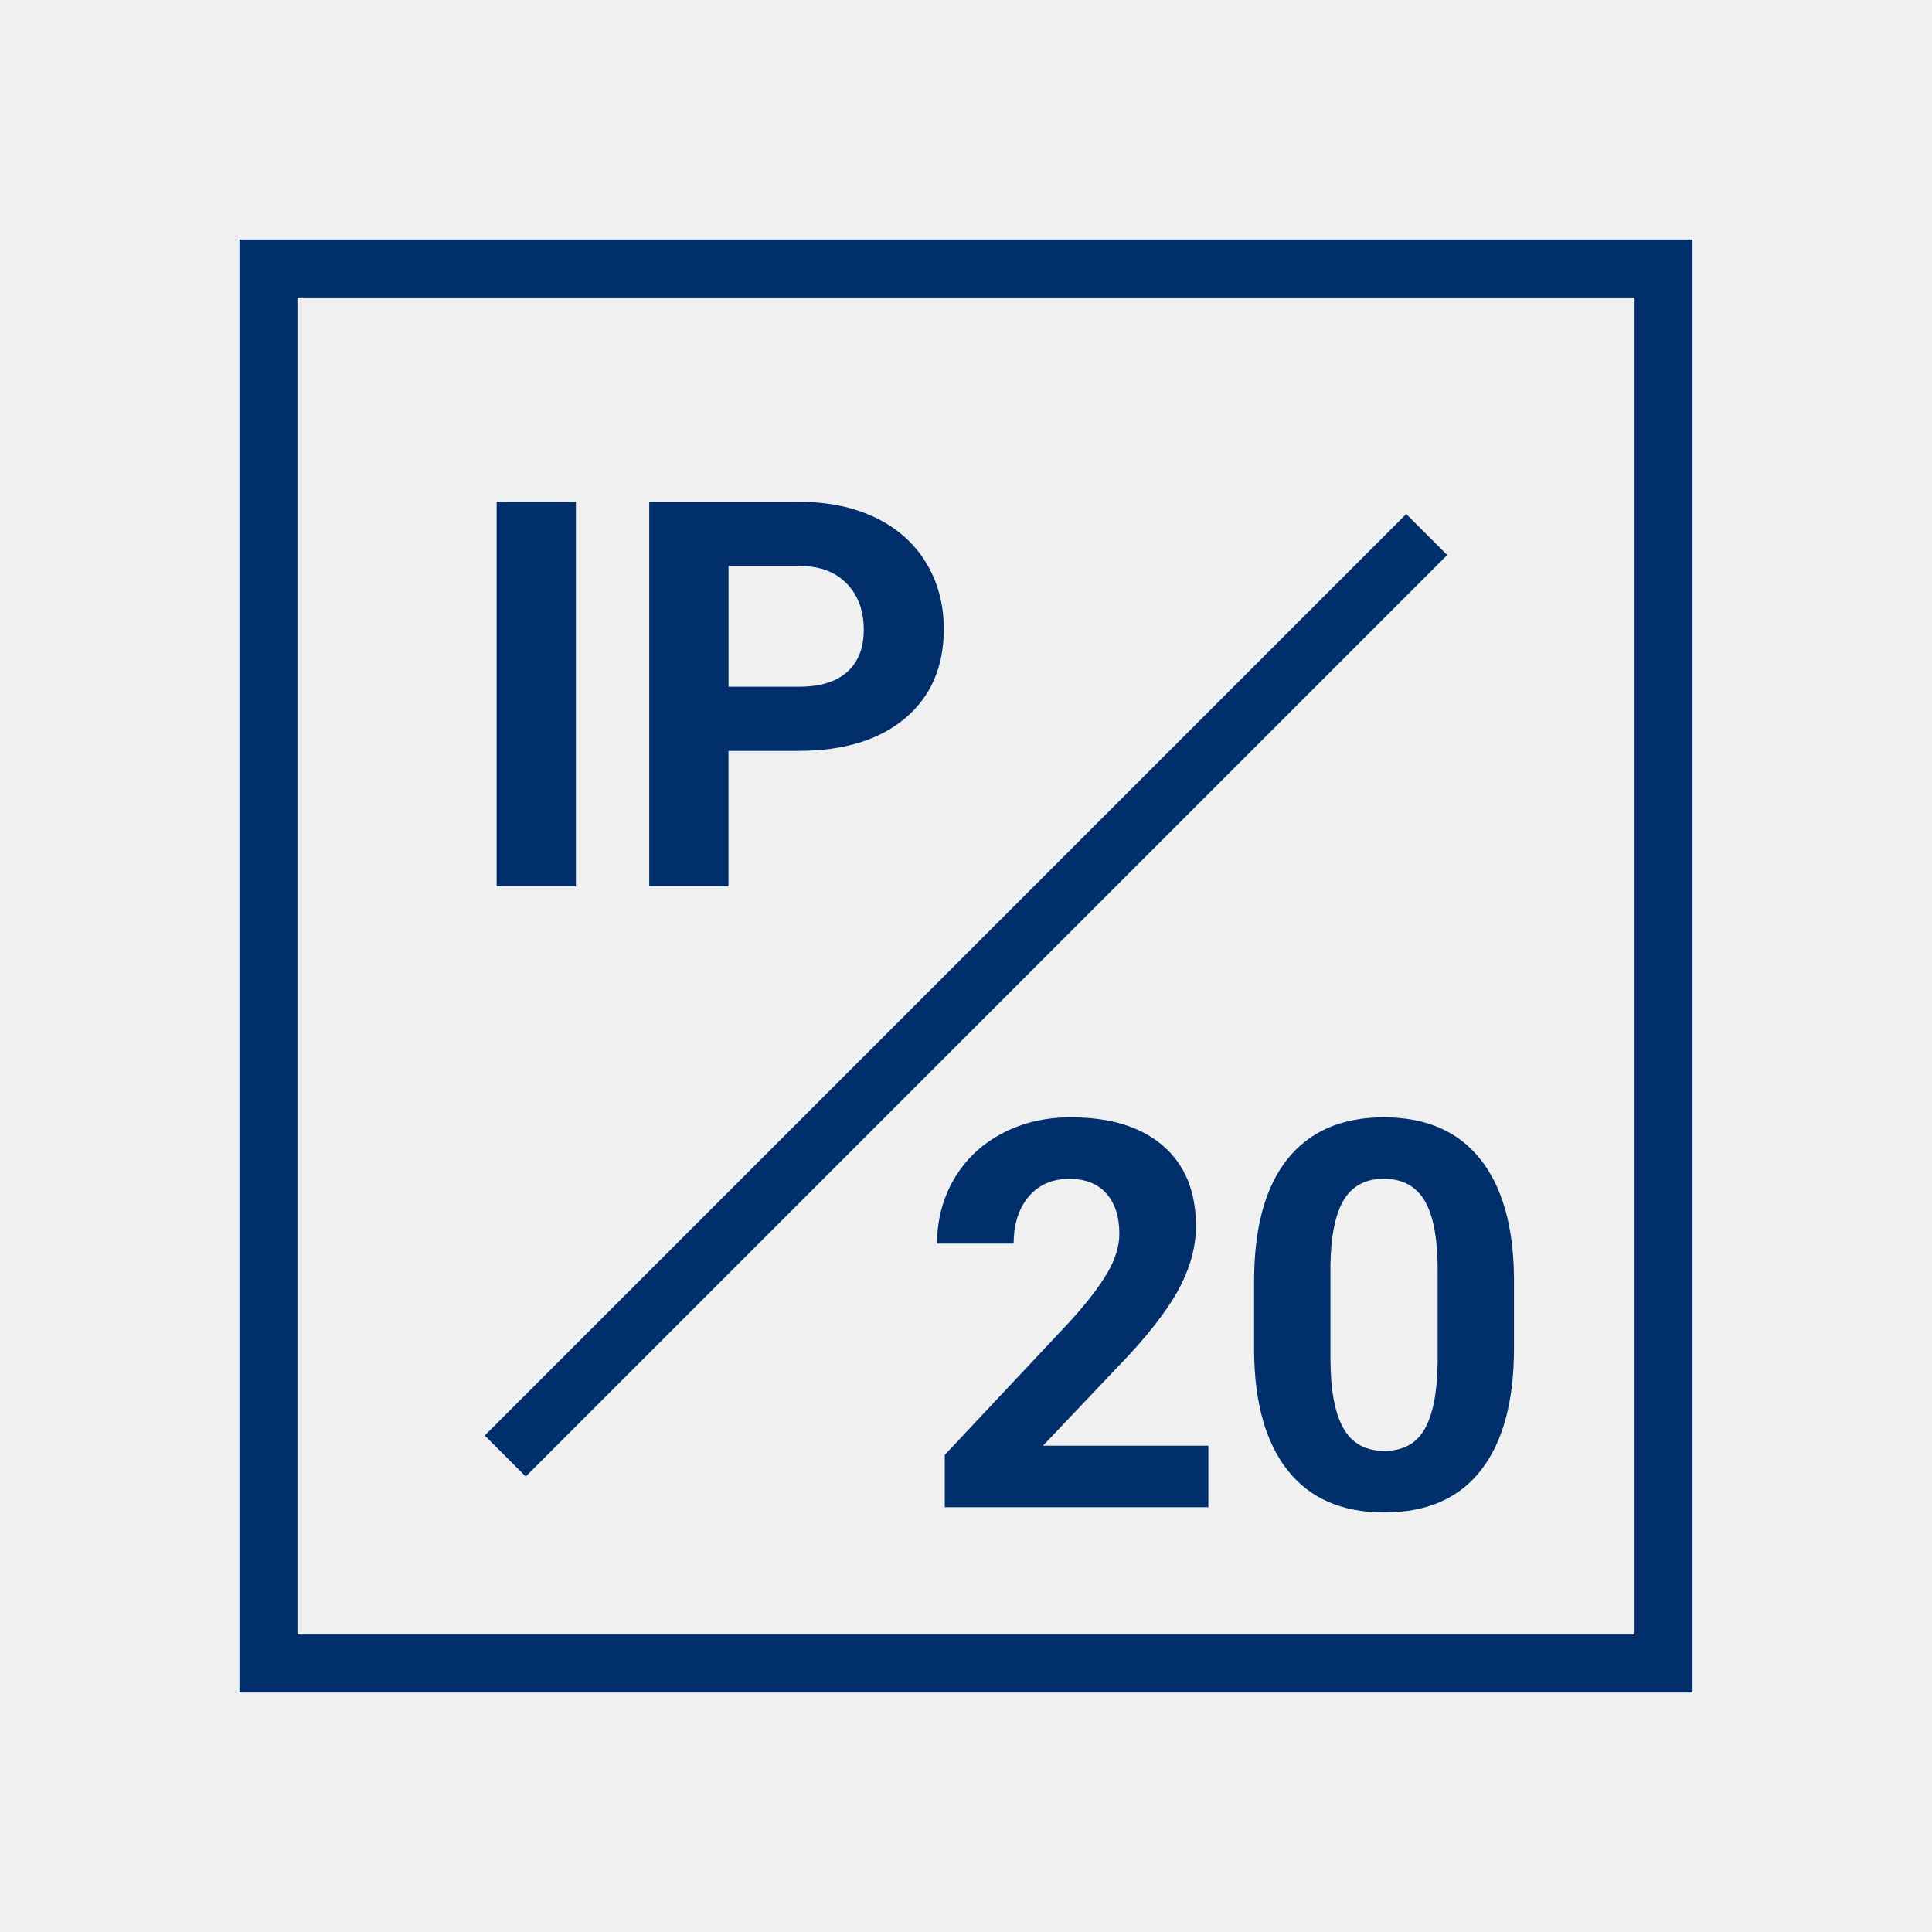
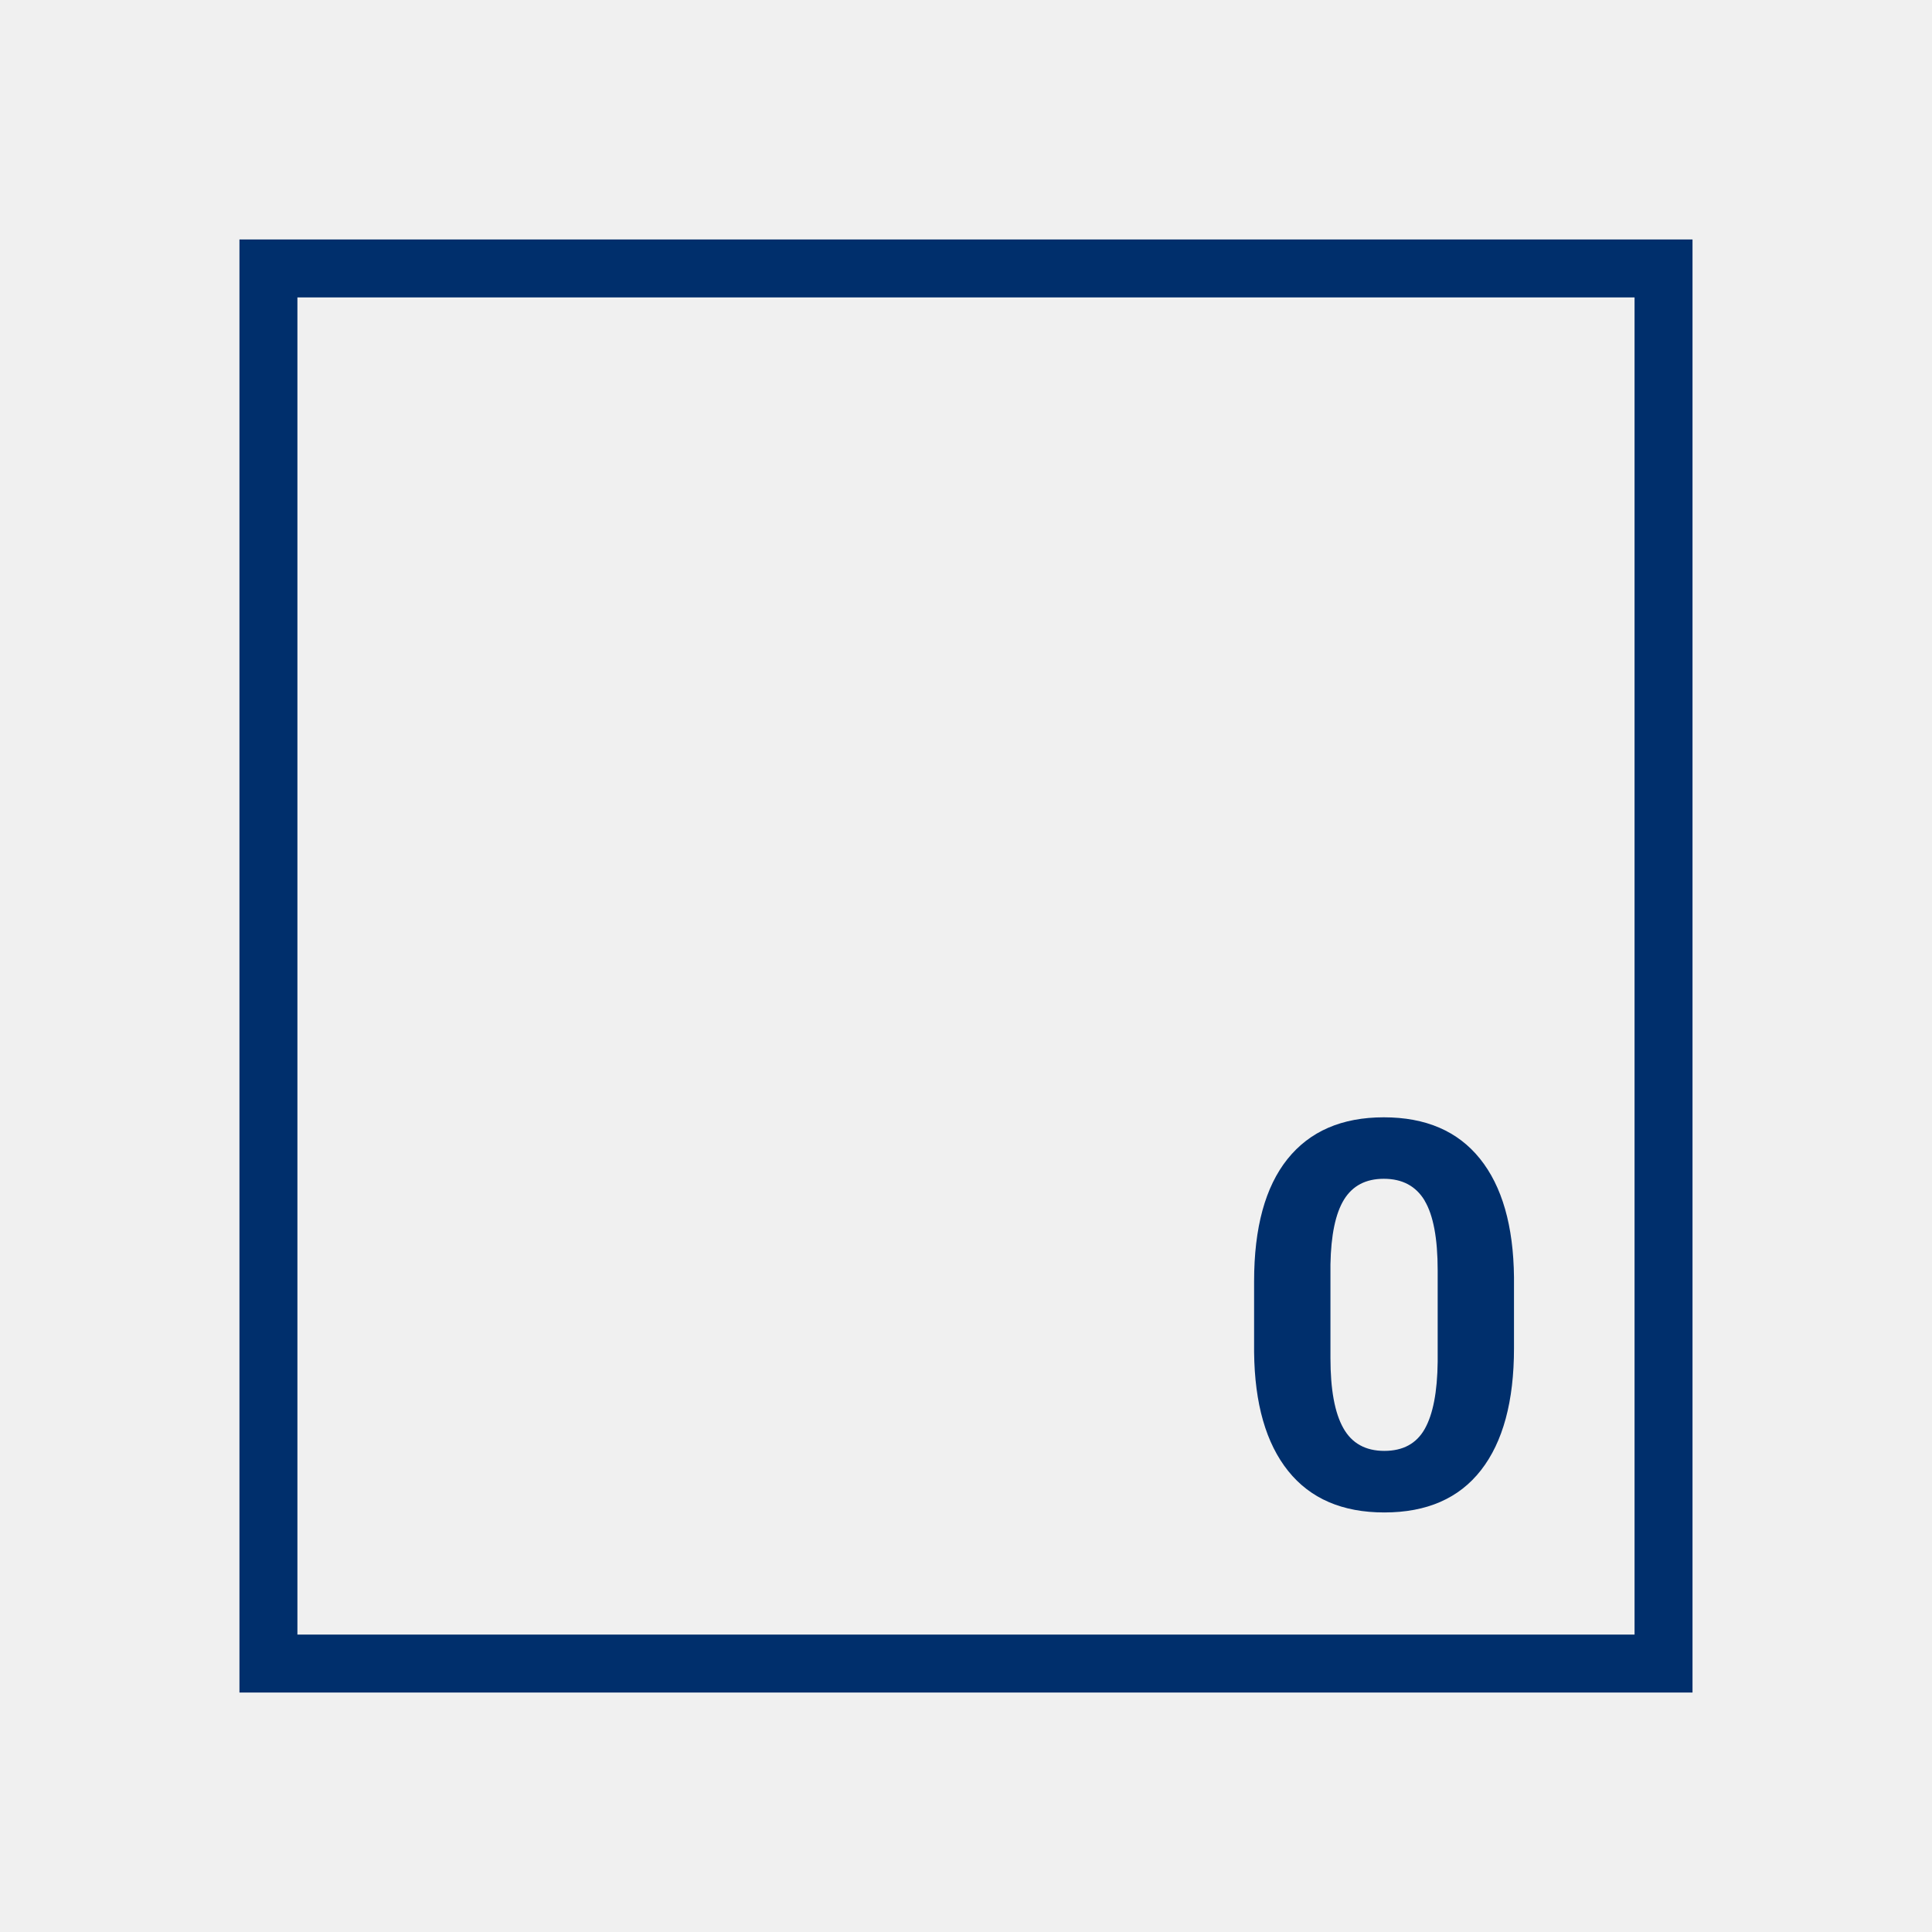
<svg xmlns="http://www.w3.org/2000/svg" width="50" height="50" viewBox="0 0 50 50">
  <defs>
    <style>.c{fill:#002f6c;}.c,.d{stroke-width:0px;}.d{fill:#f0f0f0;}</style>
  </defs>
  <g id="a">
    <rect class="d" width="50" height="50" />
  </g>
  <g id="b">
    <path class="c" d="M43.803,6.197H6.197v37.605h37.605V6.197ZM42.303,42.303H7.697V7.697h34.605v34.605Z" />
-     <rect class="c" x="12.853" y="12.986" width="2.051" height="9.953" />
-     <path class="c" d="M18.854,19.433h1.798c1.181,0,2.104-.281,2.772-.844.667-.563,1.001-1.332,1.001-2.307,0-.643-.152-1.216-.458-1.719s-.742-.892-1.309-1.166c-.568-.273-1.226-.41-1.973-.41h-3.883v9.953h2.051v-3.507ZM18.854,14.647h1.88c.506.009.902.164,1.189.465s.431.695.431,1.183c0,.474-.143.838-.428,1.094-.284.255-.698.383-1.24.383h-1.832v-3.124Z" />
-     <path class="c" d="M29.257,35.027c.62-.679,1.058-1.273,1.312-1.784s.383-1.012.383-1.504c0-.897-.283-1.593-.852-2.085-.566-.492-1.363-.738-2.389-.738-.67,0-1.27.143-1.798.428-.528.284-.938.678-1.228,1.179-.289.501-.434,1.055-.434,1.661h1.982c0-.501.129-.906.387-1.213.257-.309.609-.462,1.056-.462.415,0,.733.126.957.38.224.252.335.6.335,1.042,0,.323-.105.665-.318,1.025-.211.36-.538.781-.98,1.265l-3.22,3.432v1.354h6.822v-1.593h-4.279l2.263-2.386Z" />
-     <path class="c" d="M33.32,29.996c-.576.72-.864,1.775-.864,3.165v1.832c.014,1.335.308,2.36.882,3.076s1.403,1.073,2.488,1.073c1.099,0,1.933-.364,2.502-1.094s.854-1.782.854-3.158v-1.832c-.014-1.335-.308-2.359-.882-3.072-.574-.714-1.403-1.07-2.488-1.07s-1.915.36-2.492,1.08ZM36.869,31.073c.225.376.338.978.338,1.803v2.368c-.009.78-.121,1.359-.335,1.737-.214.379-.562.568-1.046.568-.487,0-.842-.197-1.062-.592-.222-.395-.332-.998-.332-1.81v-2.423c.014-.762.131-1.321.352-1.68.222-.358.564-.537,1.029-.537.479,0,.83.188,1.057.564Z" />
-     <rect class="c" x="8.137" y="25.007" width="33.726" height="1.5" transform="translate(-10.891 25.222) rotate(-45)" />
+     <path class="c" d="M33.32,29.996c-.576.72-.864,1.775-.864,3.165v1.832c.014,1.335.308,2.36.882,3.076s1.403,1.073,2.488,1.073c1.099,0,1.933-.364,2.502-1.094s.854-1.782.854-3.158v-1.832c-.014-1.335-.308-2.359-.882-3.072-.574-.714-1.403-1.07-2.488-1.07s-1.915.36-2.492,1.08ZM36.869,31.073c.225.376.338.978.338,1.803v2.368c-.009.78-.121,1.359-.335,1.737-.214.379-.562.568-1.046.568-.487,0-.842-.197-1.062-.592-.222-.395-.332-.998-.332-1.81v-2.423c.014-.762.131-1.321.352-1.68.222-.358.564-.537,1.029-.537.479,0,.83.188,1.057.564" />
  </g>
</svg>